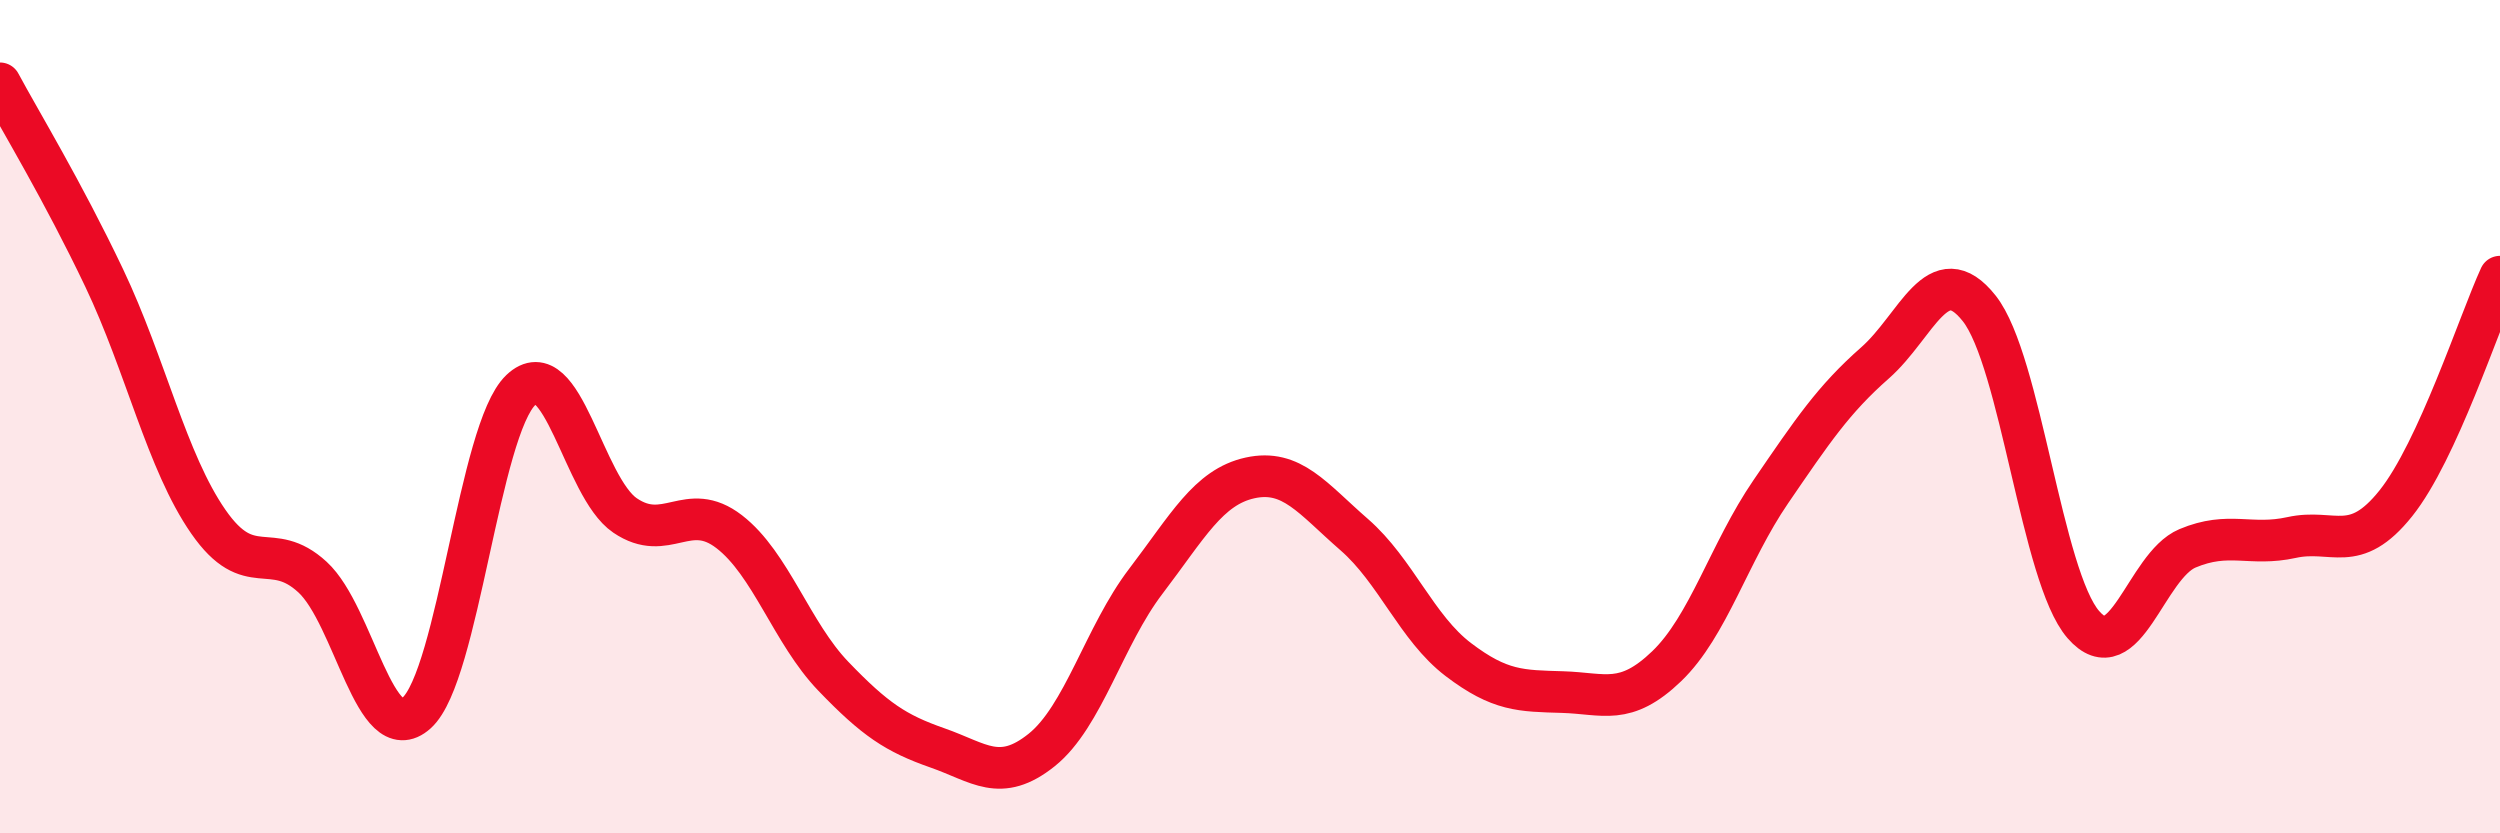
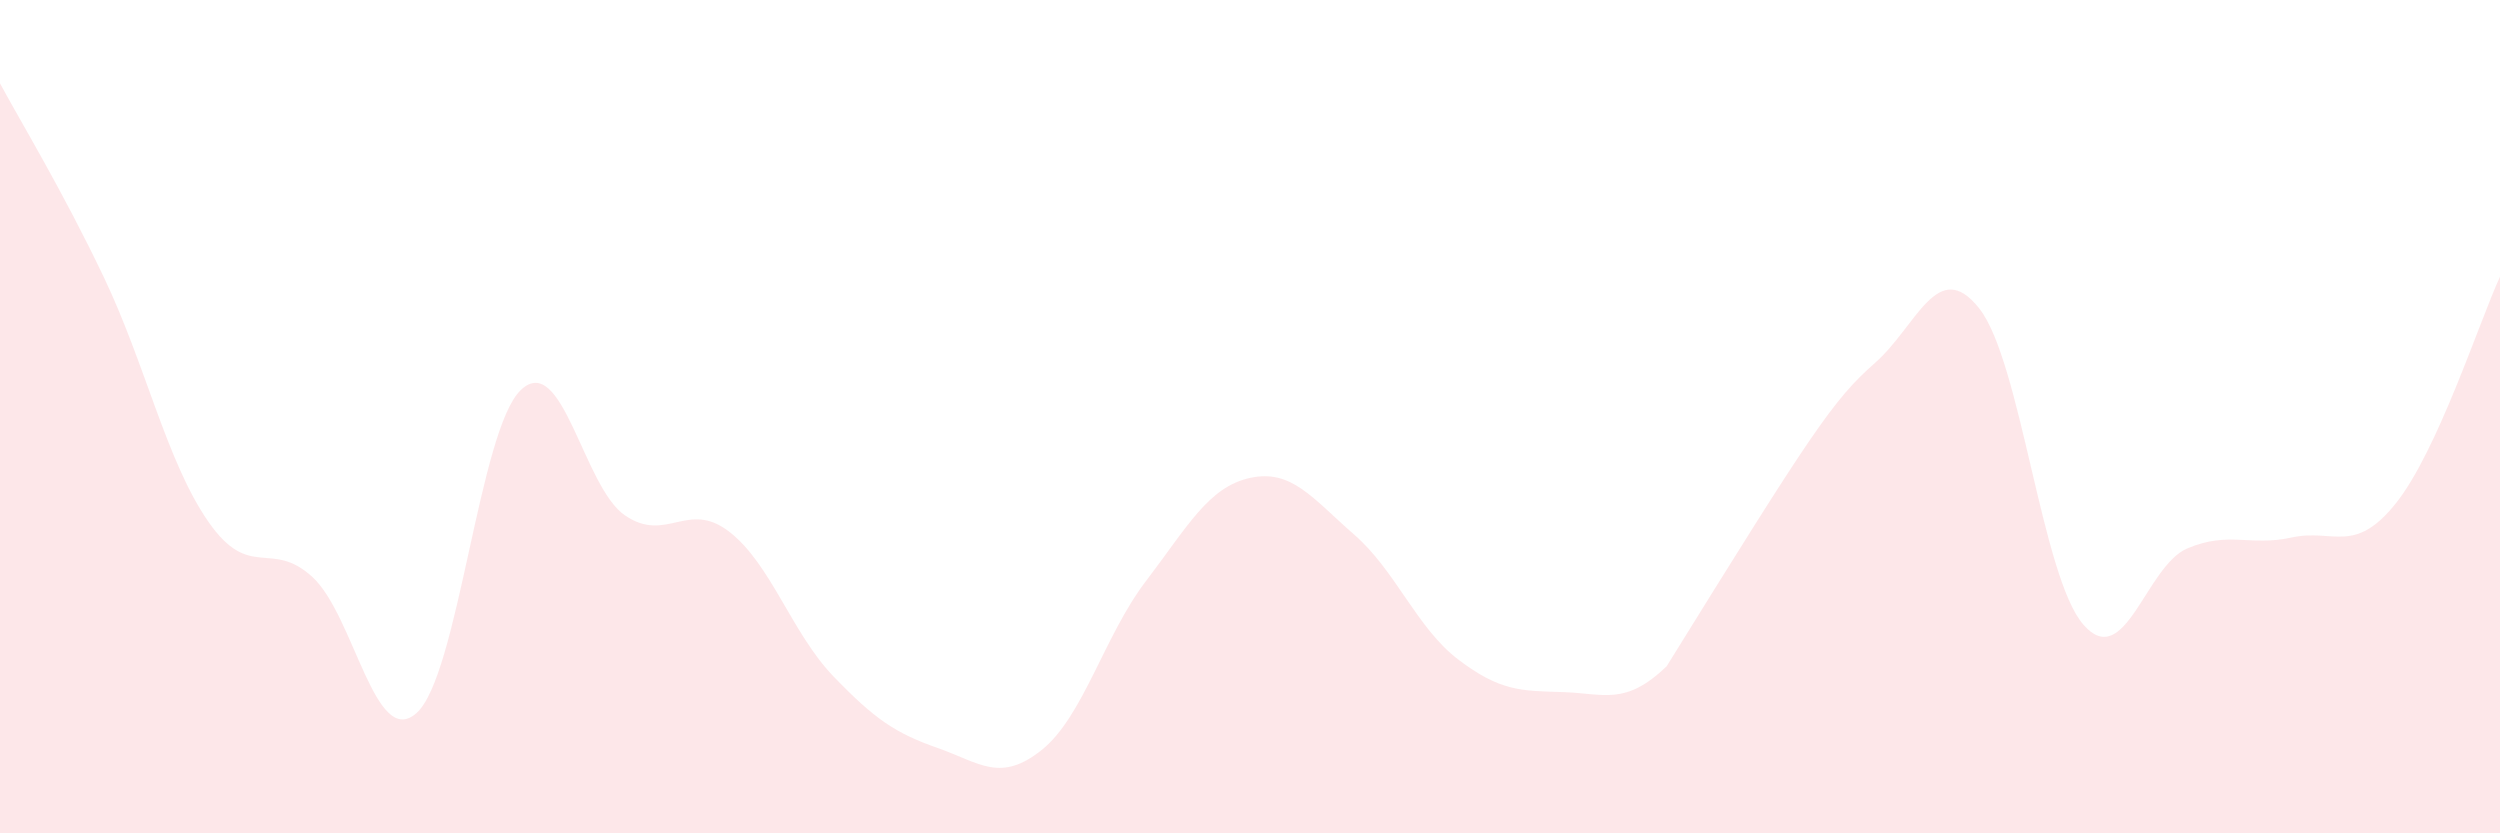
<svg xmlns="http://www.w3.org/2000/svg" width="60" height="20" viewBox="0 0 60 20">
-   <path d="M 0,2 C 0.5,2.93 1.5,4.57 2.5,6.67 C 3.5,8.77 4,11.08 5,12.52 C 6,13.96 6.5,12.93 7.5,13.85 C 8.5,14.77 9,18.01 10,17.11 C 11,16.21 11.5,10.31 12.5,9.36 C 13.5,8.41 14,11.69 15,12.37 C 16,13.05 16.5,11.99 17.5,12.76 C 18.5,13.53 19,15.19 20,16.23 C 21,17.27 21.5,17.6 22.5,17.95 C 23.5,18.3 24,18.8 25,18 C 26,17.2 26.5,15.26 27.5,13.95 C 28.5,12.64 29,11.69 30,11.47 C 31,11.25 31.5,11.96 32.5,12.83 C 33.5,13.7 34,15.07 35,15.83 C 36,16.59 36.5,16.58 37.5,16.61 C 38.5,16.64 39,16.95 40,15.99 C 41,15.03 41.5,13.26 42.5,11.8 C 43.5,10.34 44,9.59 45,8.71 C 46,7.83 46.5,6.14 47.5,7.4 C 48.5,8.66 49,13.84 50,14.99 C 51,16.14 51.5,13.58 52.5,13.16 C 53.5,12.74 54,13.12 55,12.9 C 56,12.68 56.5,13.33 57.5,12.08 C 58.5,10.83 59.5,7.73 60,6.64L60 20L0 20Z" fill="#EB0A25" opacity="0.1" stroke-linecap="round" stroke-linejoin="round" />
-   <path d="M 0,2 C 0.5,2.93 1.5,4.57 2.5,6.67 C 3.5,8.77 4,11.08 5,12.52 C 6,13.96 6.5,12.93 7.5,13.85 C 8.5,14.77 9,18.01 10,17.11 C 11,16.21 11.5,10.31 12.5,9.36 C 13.5,8.41 14,11.69 15,12.37 C 16,13.05 16.5,11.99 17.5,12.76 C 18.5,13.53 19,15.19 20,16.23 C 21,17.27 21.5,17.6 22.5,17.95 C 23.5,18.3 24,18.8 25,18 C 26,17.2 26.5,15.26 27.5,13.95 C 28.5,12.64 29,11.69 30,11.47 C 31,11.25 31.5,11.96 32.5,12.83 C 33.5,13.7 34,15.07 35,15.83 C 36,16.59 36.5,16.58 37.5,16.61 C 38.5,16.64 39,16.95 40,15.99 C 41,15.03 41.5,13.26 42.5,11.8 C 43.5,10.34 44,9.59 45,8.71 C 46,7.83 46.5,6.14 47.5,7.4 C 48.5,8.66 49,13.84 50,14.99 C 51,16.14 51.5,13.58 52.5,13.16 C 53.5,12.74 54,13.12 55,12.9 C 56,12.68 56.5,13.33 57.5,12.08 C 58.5,10.83 59.5,7.73 60,6.64" stroke="#EB0A25" stroke-width="1" fill="none" stroke-linecap="round" stroke-linejoin="round" />
+   <path d="M 0,2 C 0.5,2.93 1.5,4.57 2.5,6.67 C 3.5,8.77 4,11.08 5,12.52 C 6,13.96 6.5,12.93 7.5,13.85 C 8.5,14.77 9,18.01 10,17.11 C 11,16.21 11.5,10.31 12.5,9.36 C 13.5,8.41 14,11.69 15,12.37 C 16,13.05 16.5,11.99 17.5,12.76 C 18.5,13.53 19,15.19 20,16.23 C 21,17.27 21.5,17.6 22.5,17.95 C 23.5,18.3 24,18.8 25,18 C 26,17.2 26.5,15.26 27.5,13.95 C 28.5,12.64 29,11.69 30,11.47 C 31,11.25 31.5,11.96 32.5,12.83 C 33.5,13.7 34,15.07 35,15.83 C 36,16.59 36.5,16.58 37.5,16.61 C 38.5,16.64 39,16.95 40,15.99 C 43.5,10.34 44,9.59 45,8.71 C 46,7.83 46.5,6.14 47.5,7.4 C 48.5,8.66 49,13.84 50,14.99 C 51,16.14 51.5,13.58 52.5,13.16 C 53.5,12.74 54,13.12 55,12.9 C 56,12.68 56.5,13.33 57.5,12.08 C 58.5,10.83 59.5,7.73 60,6.64L60 20L0 20Z" fill="#EB0A25" opacity="0.1" stroke-linecap="round" stroke-linejoin="round" />
</svg>